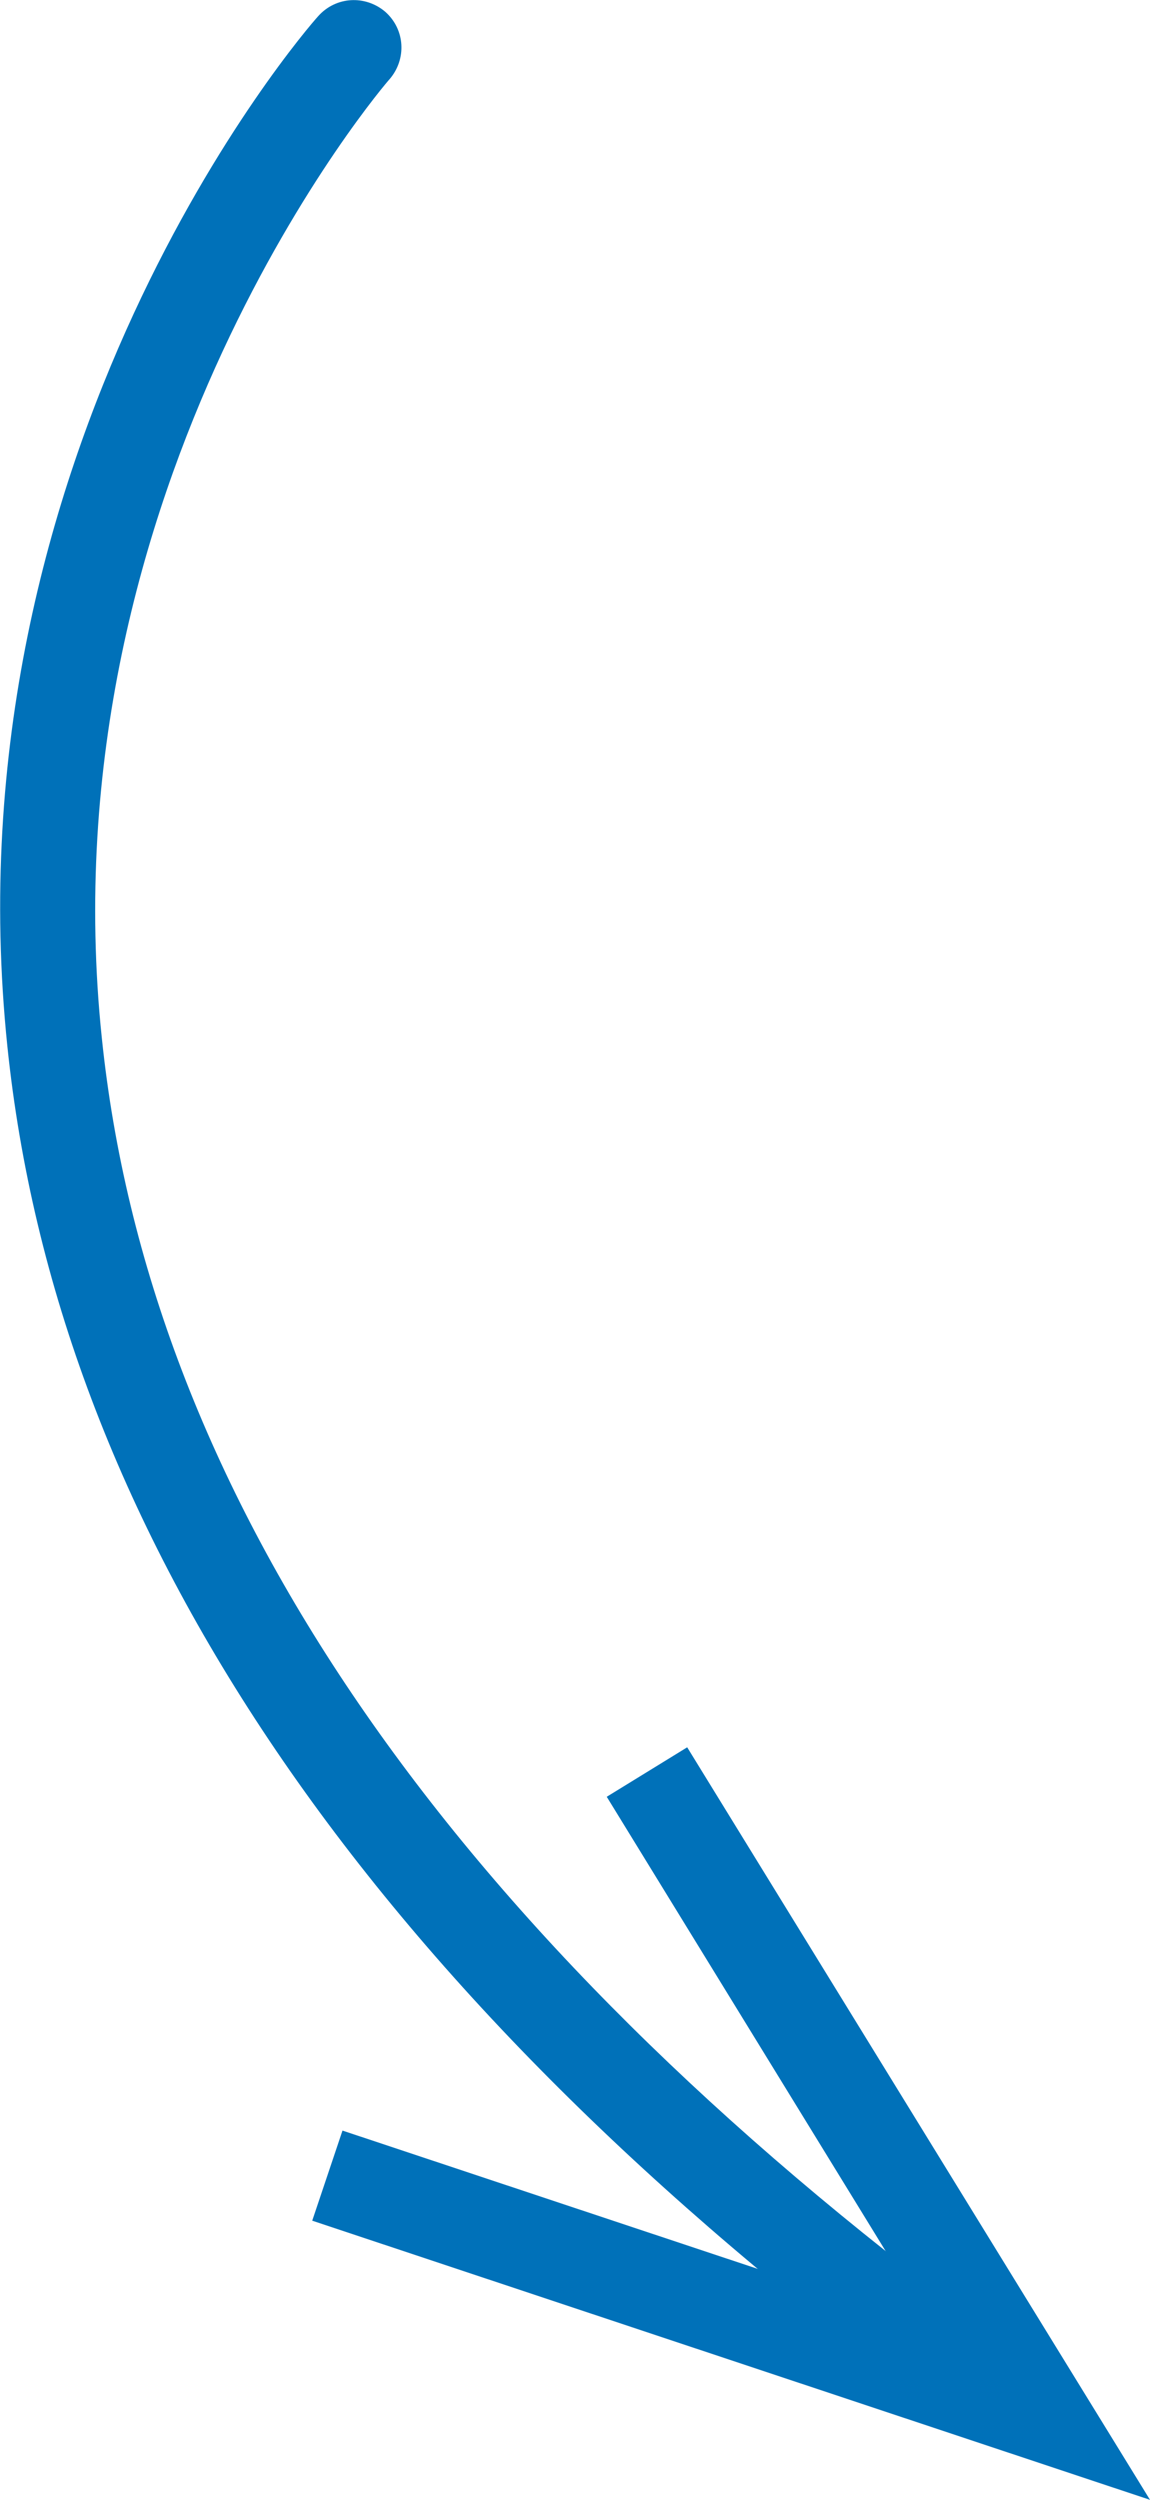
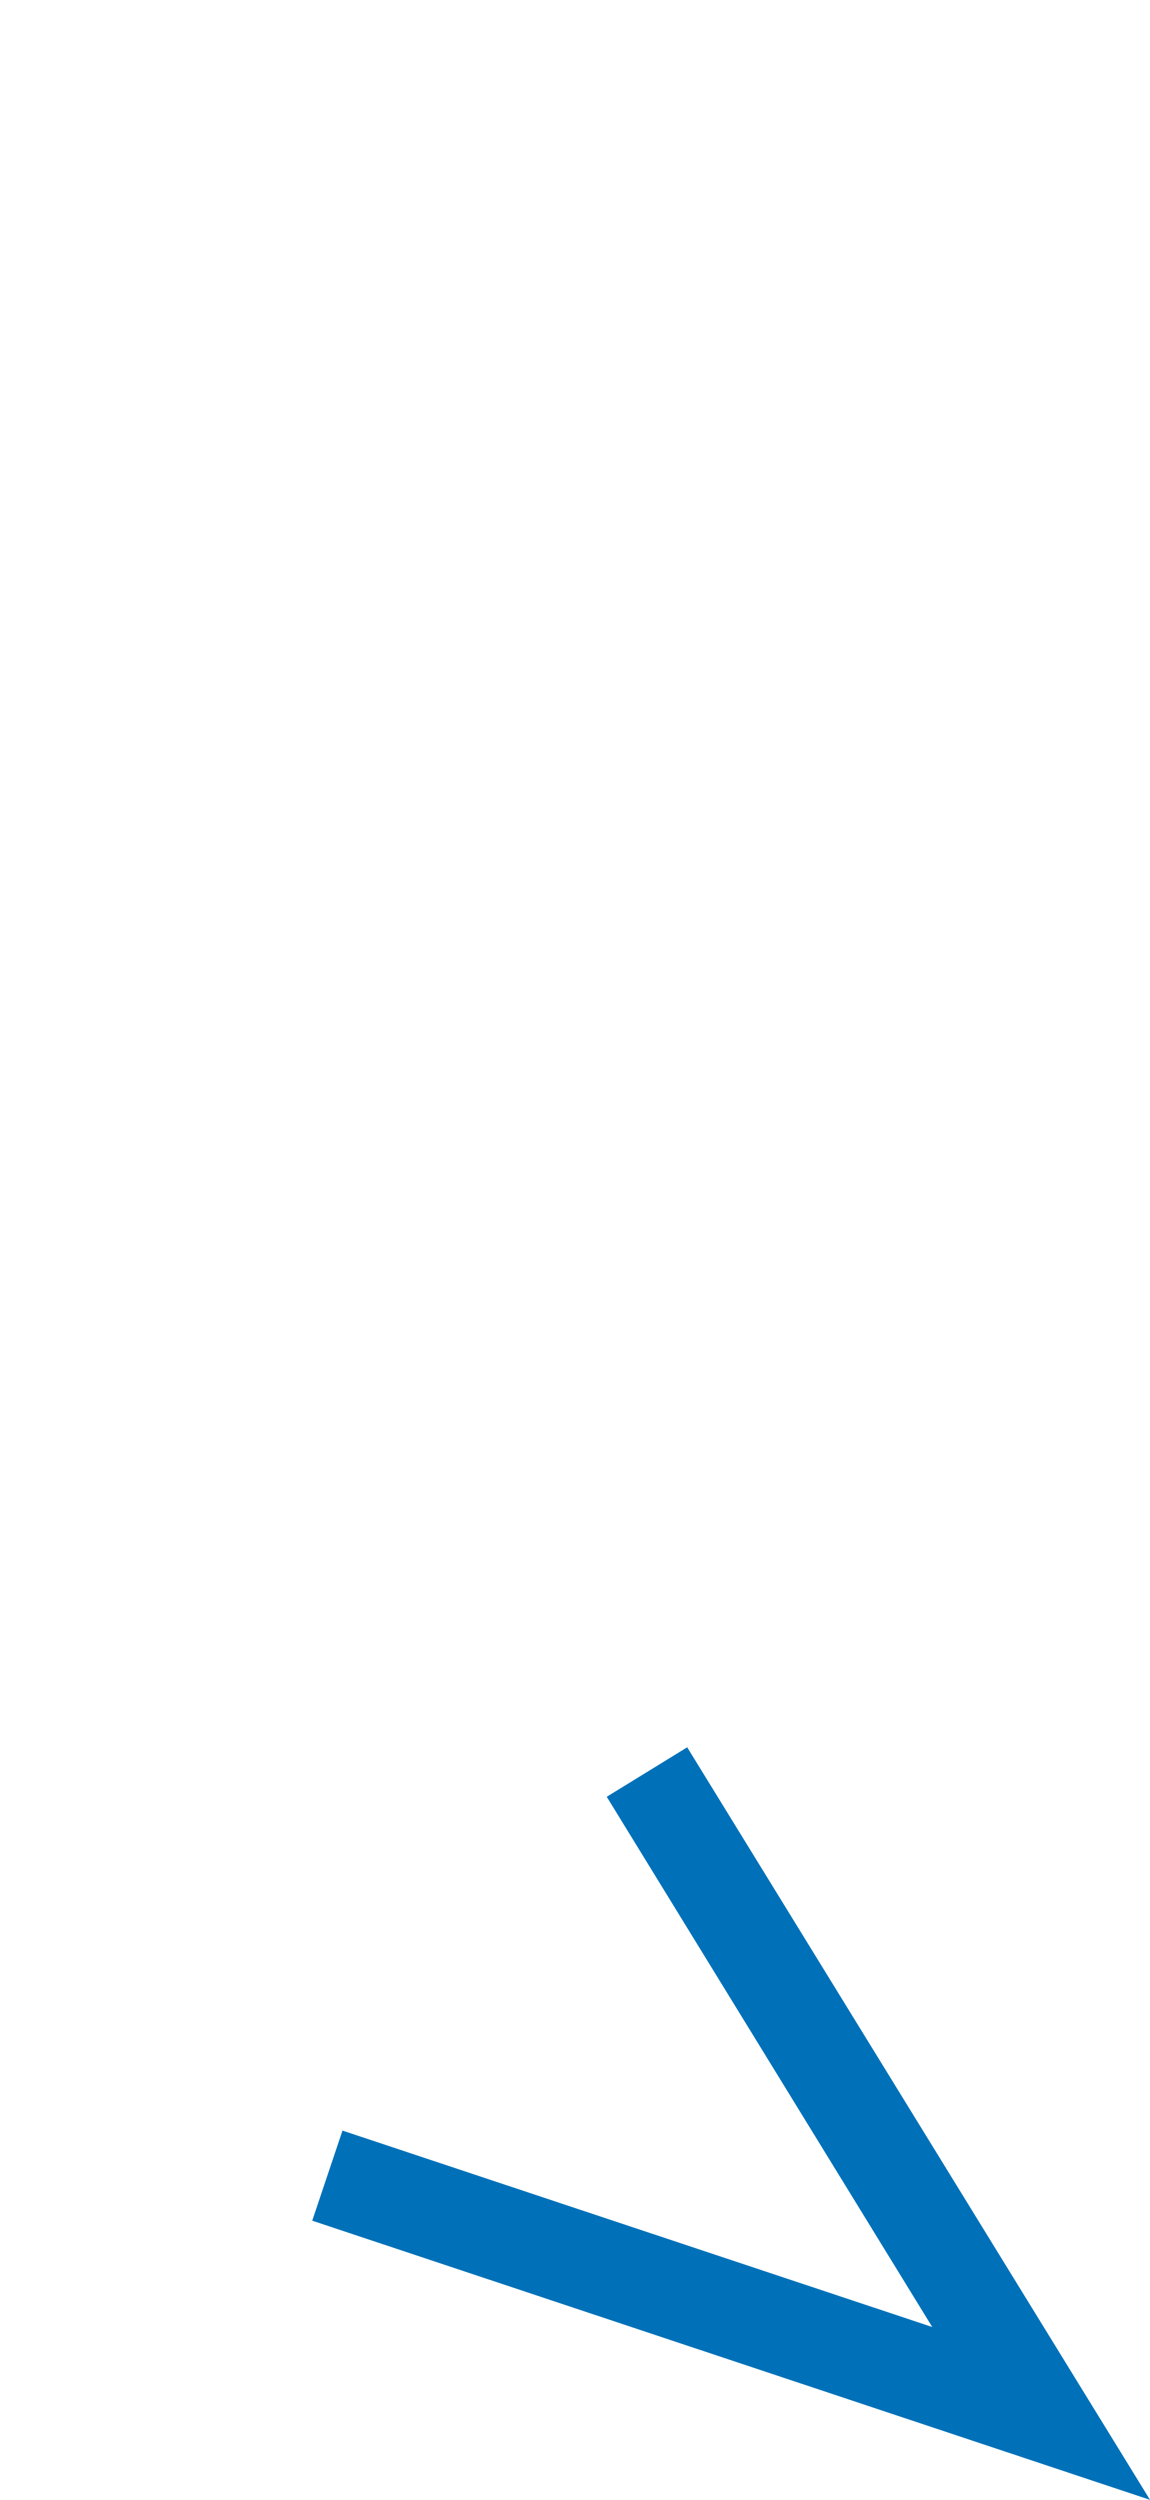
<svg xmlns="http://www.w3.org/2000/svg" id="Layer_2" viewBox="0 0 15.58 33.85">
  <defs>
    <style>.cls-1{fill:#0071b9;}</style>
  </defs>
  <g id="Layer_1-2">
-     <path class="cls-1" d="M12.28,32.31c.28,.16,.64,.09,.83-.17,.21-.28,.16-.69-.13-.9C5.92,25.92,2.01,20.14,1.38,14.06,.59,6.53,5.23,1.12,5.28,1.07c.23-.27,.21-.67-.06-.91-.27-.23-.67-.21-.91,.06C4.1,.45-.74,6.08,.1,14.17c.67,6.46,4.74,12.55,12.12,18.1,.02,.02,.04,.03,.07,.04" />
    <polygon class="cls-1" points="9.31 23.66 8.22 24.33 12.63 31.51 4.64 28.85 4.23 30.07 15.58 33.85 9.31 23.66" />
  </g>
</svg>